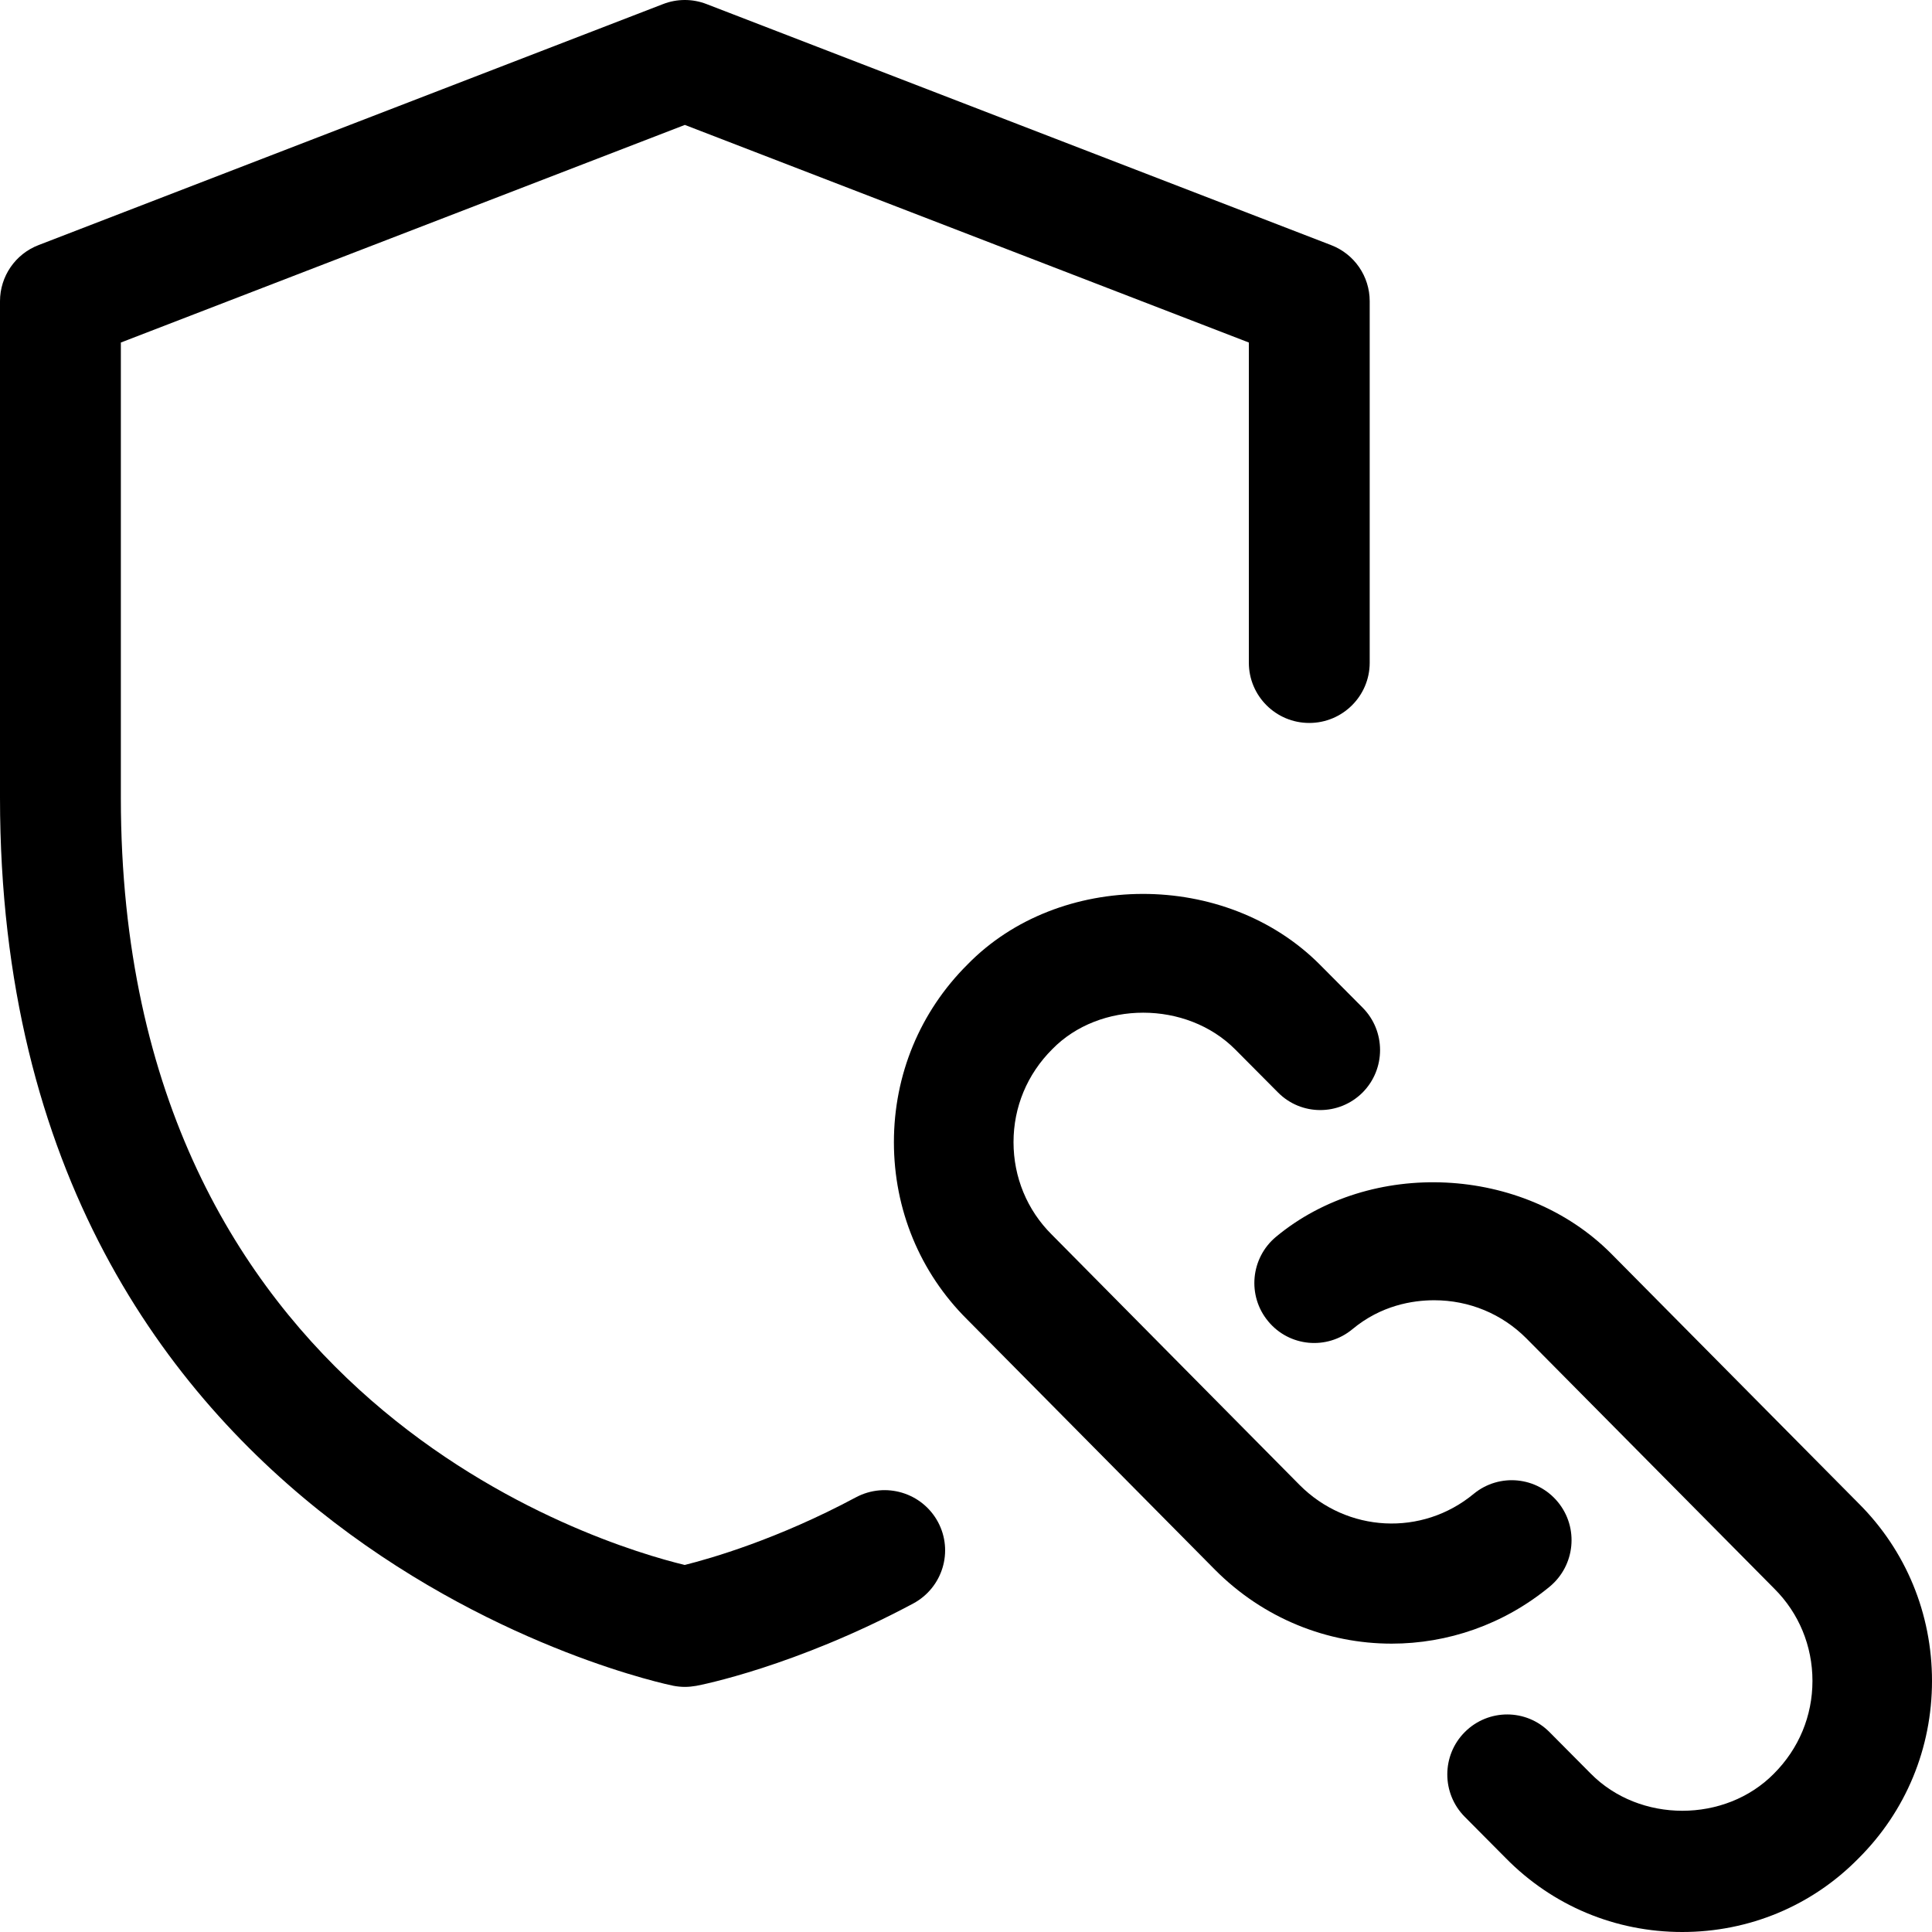
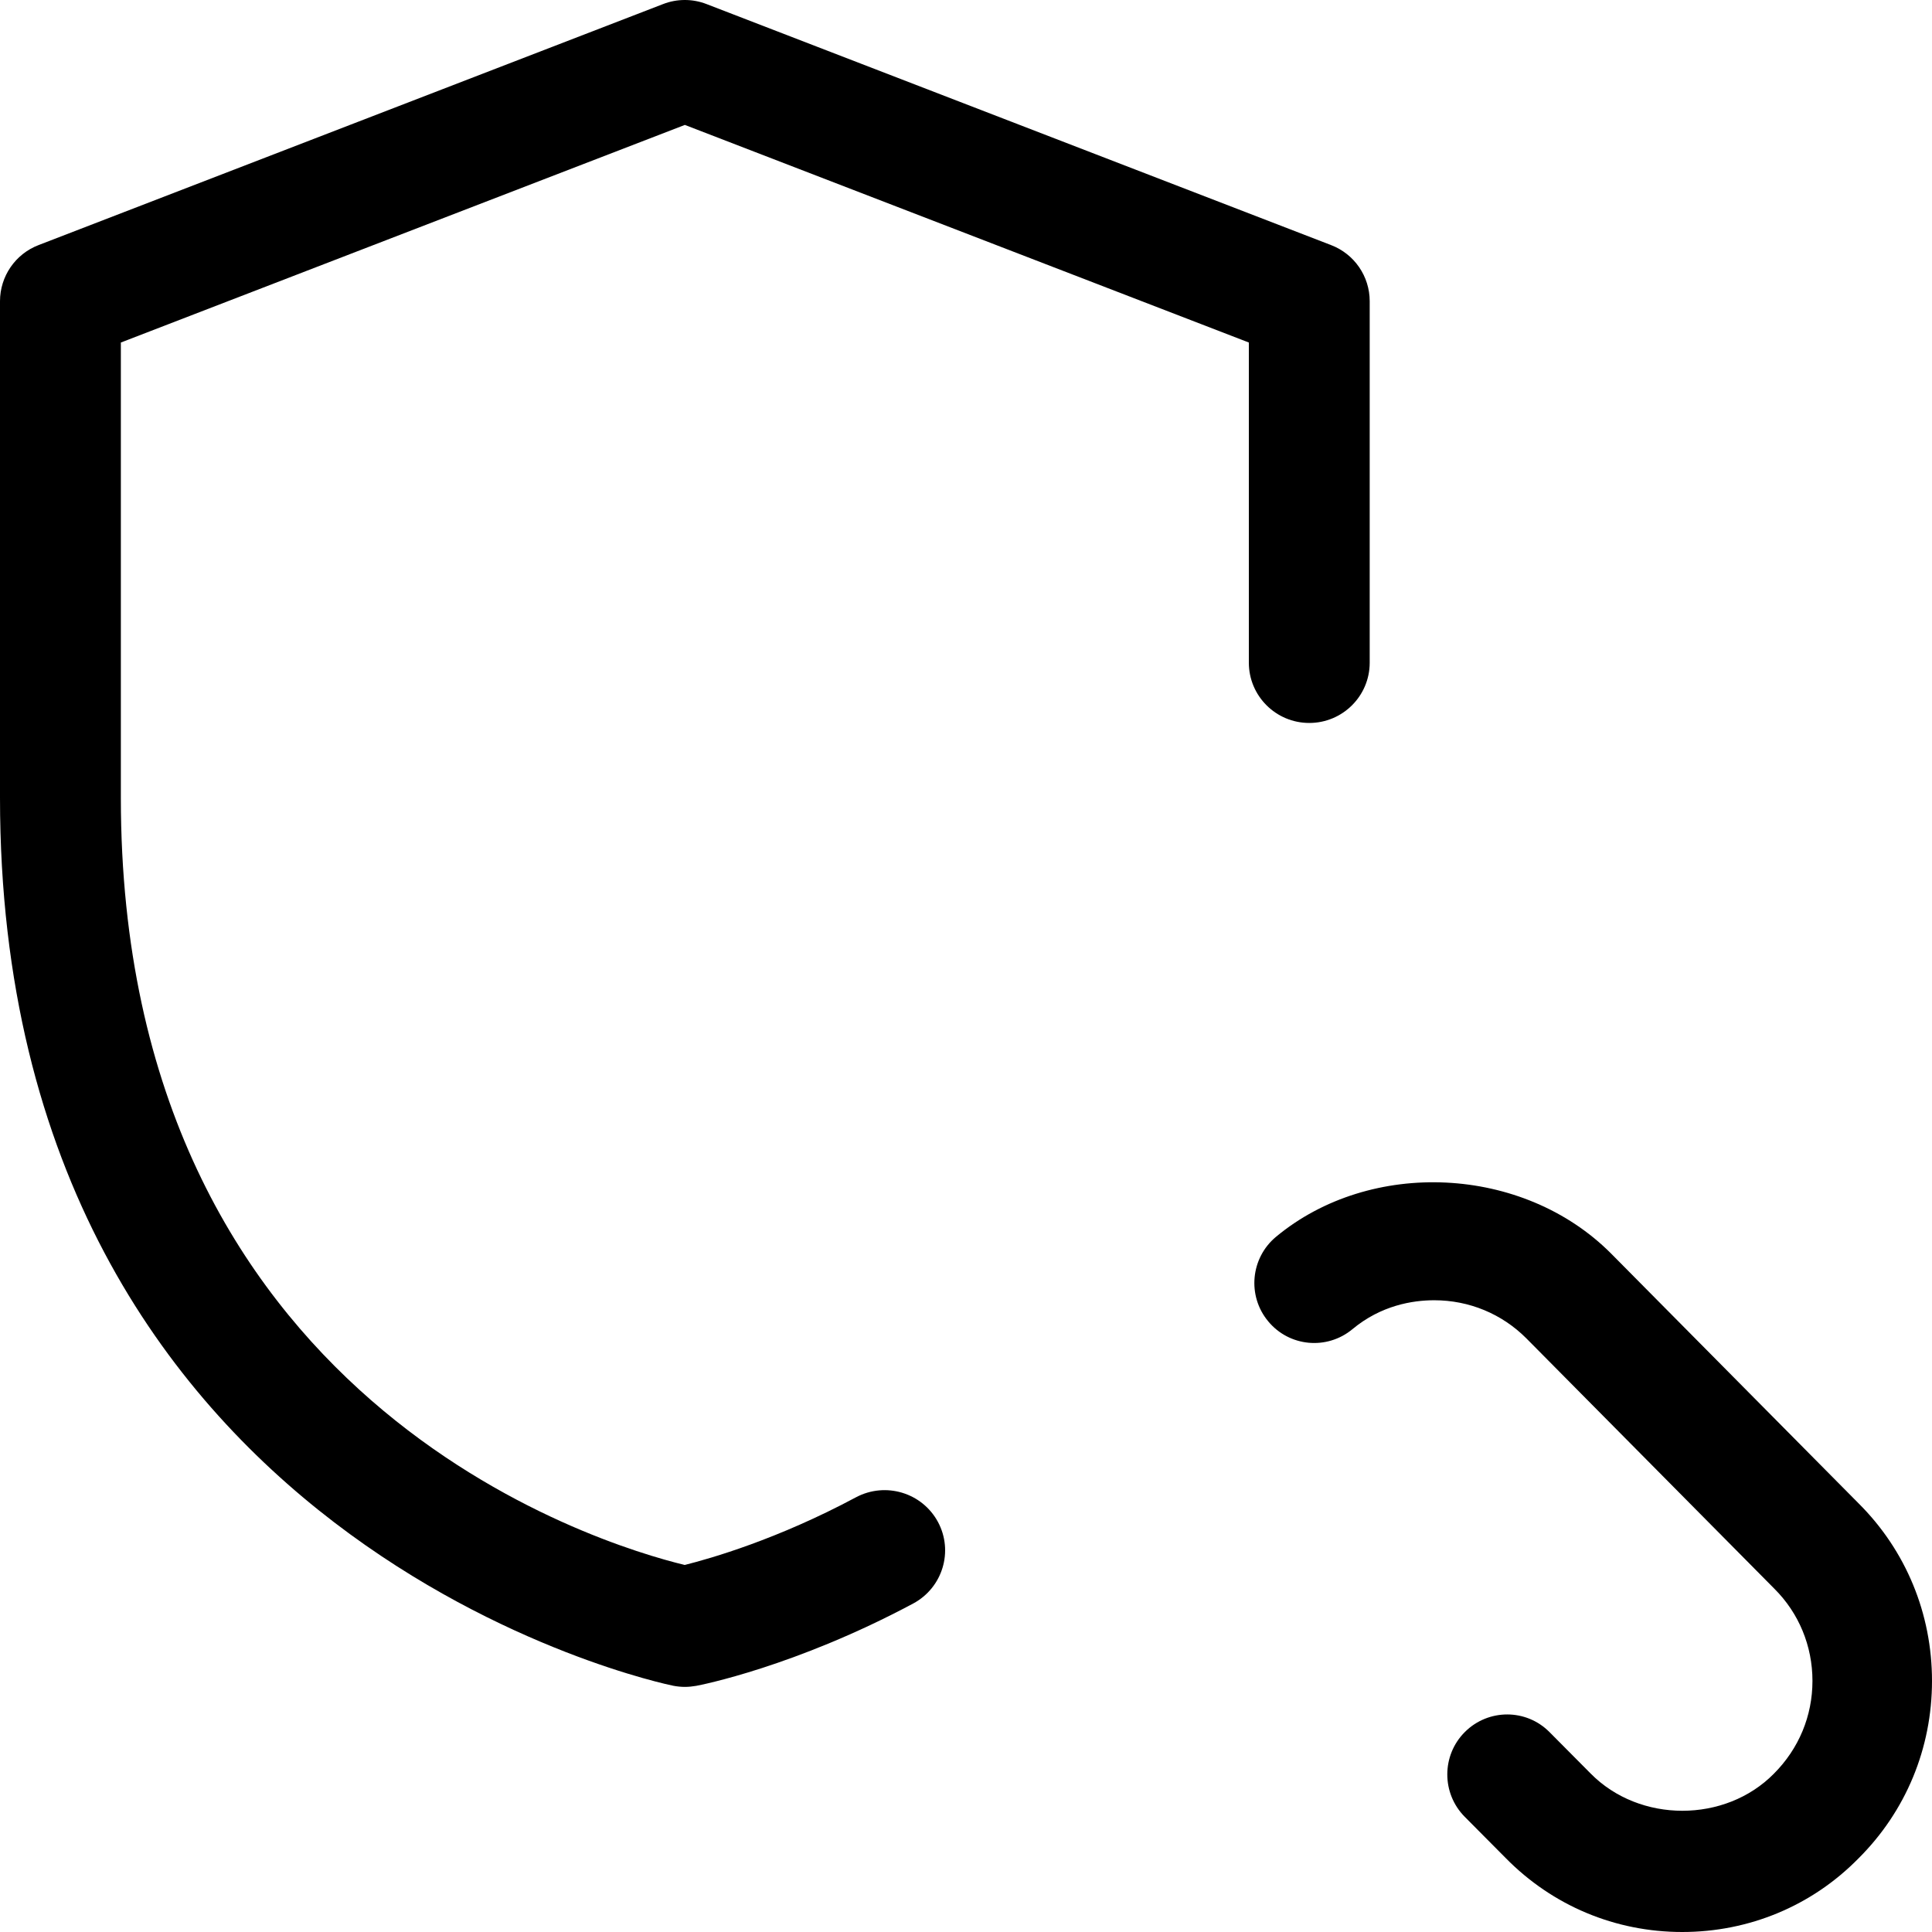
<svg xmlns="http://www.w3.org/2000/svg" width="134px" height="134px" viewBox="0 0 134 134" version="1.1">
  <title>precinto</title>
  <g id="Assets" stroke="none" stroke-width="1" fill="none" fill-rule="evenodd">
    <g id="Iconos" transform="translate(-765, -378)" fill="#000000" fill-rule="nonzero">
      <g id="precinto" transform="translate(765, 378)">
-         <path d="M96.522,114 C92.075,114 87.645,112.273 84.26,108.865 L67.077,91.511 C63.808,88.263 62,83.888 62,79.22 C62,74.551 63.808,70.176 67.099,66.901 C73.432,60.4 85.007,60.328 91.555,66.917 L94.508,69.887 C96.123,71.514 96.123,74.151 94.503,75.778 C92.877,77.399 90.25,77.399 88.635,75.766 L85.682,72.796 C82.292,69.382 76.274,69.399 72.984,72.769 C71.236,74.512 70.296,76.794 70.296,79.22 C70.296,81.646 71.236,83.927 72.945,85.626 L90.139,102.997 C93.436,106.306 98.629,106.578 102.218,103.607 C103.993,102.153 106.604,102.408 108.058,104.185 C109.513,105.961 109.253,108.582 107.483,110.047 C104.27,112.695 100.387,114 96.522,114 L96.522,114 Z" id="Path" />
        <path d="M116.676,134 C112.036,134 107.682,132.18 104.425,128.863 L101.593,126.011 C99.977,124.386 99.977,121.745 101.604,120.125 C103.23,118.505 105.857,118.505 107.472,120.136 L110.321,123.004 C113.723,126.46 119.658,126.444 123.032,123.021 C124.768,121.284 125.709,119.01 125.709,116.585 C125.709,114.161 124.768,111.881 123.059,110.183 L105.863,92.824 C104.17,91.126 101.897,90.183 99.474,90.183 C97.986,90.183 95.79,90.533 93.799,92.192 C92.029,93.656 89.418,93.412 87.958,91.642 C86.492,89.878 86.736,87.254 88.5,85.784 C95.055,80.336 105.636,80.813 111.742,86.943 L128.928,104.291 C132.191,107.548 134,111.925 134,116.585 C134,121.246 132.191,125.623 128.9,128.896 C125.676,132.18 121.322,134 116.676,134 L116.676,134 Z" id="Path" />
        <path d="M47.5,117 C47.232,117 46.969,116.972 46.701,116.922 C46.237,116.833 0,107.311 0,55.324 L0,20.893 C0,19.166 1.062,17.617 2.677,16.998 L45.986,0.284 C46.958,-0.095 48.036,-0.095 49.009,0.284 L92.318,16.998 C93.938,17.617 95,19.166 95,20.893 L95,45.964 C95,48.271 93.122,50.143 90.809,50.143 C88.495,50.143 86.618,48.271 86.618,45.964 L86.618,23.757 L47.5,8.664 L8.382,23.757 L8.382,55.324 C8.382,97.238 41.644,107.127 47.489,108.543 C49.271,108.097 53.915,106.771 59.375,103.846 C61.42,102.765 63.952,103.523 65.053,105.556 C66.148,107.59 65.382,110.119 63.337,111.217 C55.156,115.59 48.556,116.883 48.282,116.928 C48.025,116.972 47.763,117 47.5,117 L47.5,117 Z" id="Path" />
      </g>
    </g>
  </g>
</svg>